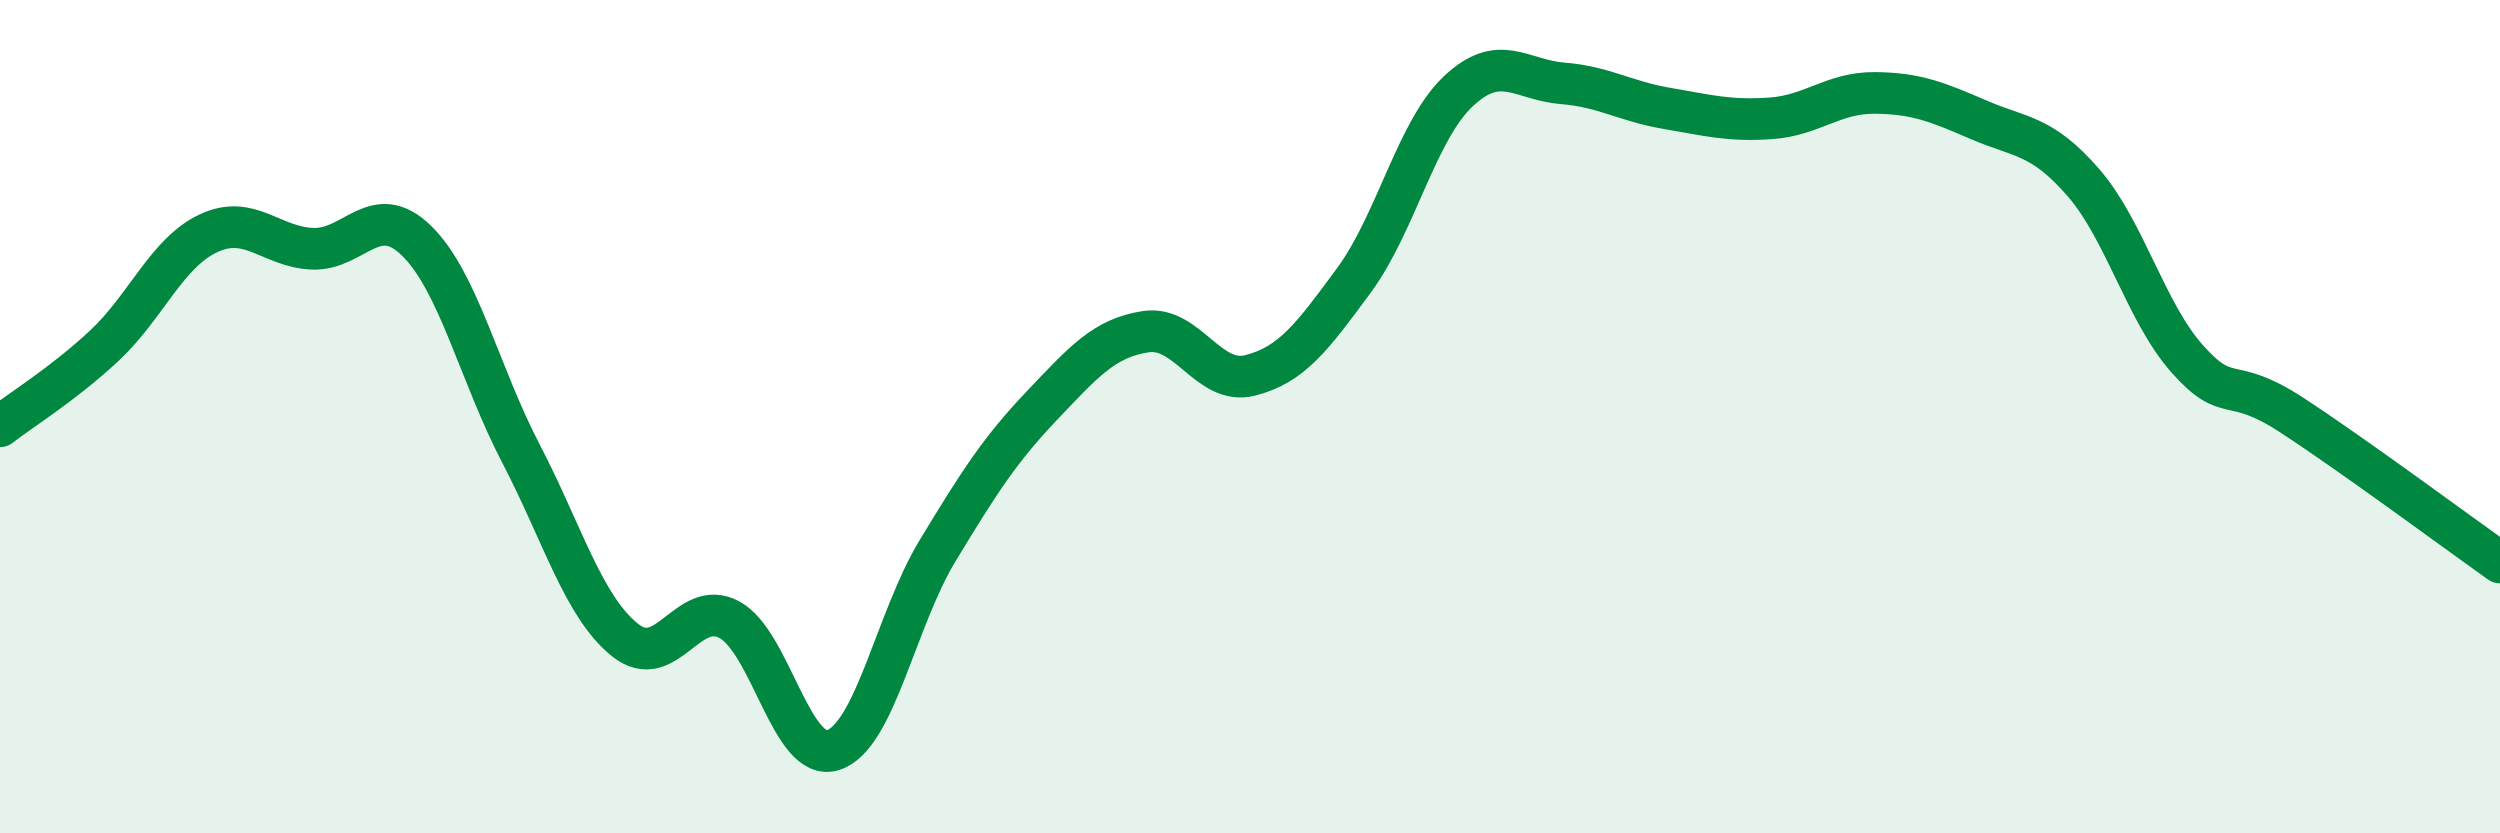
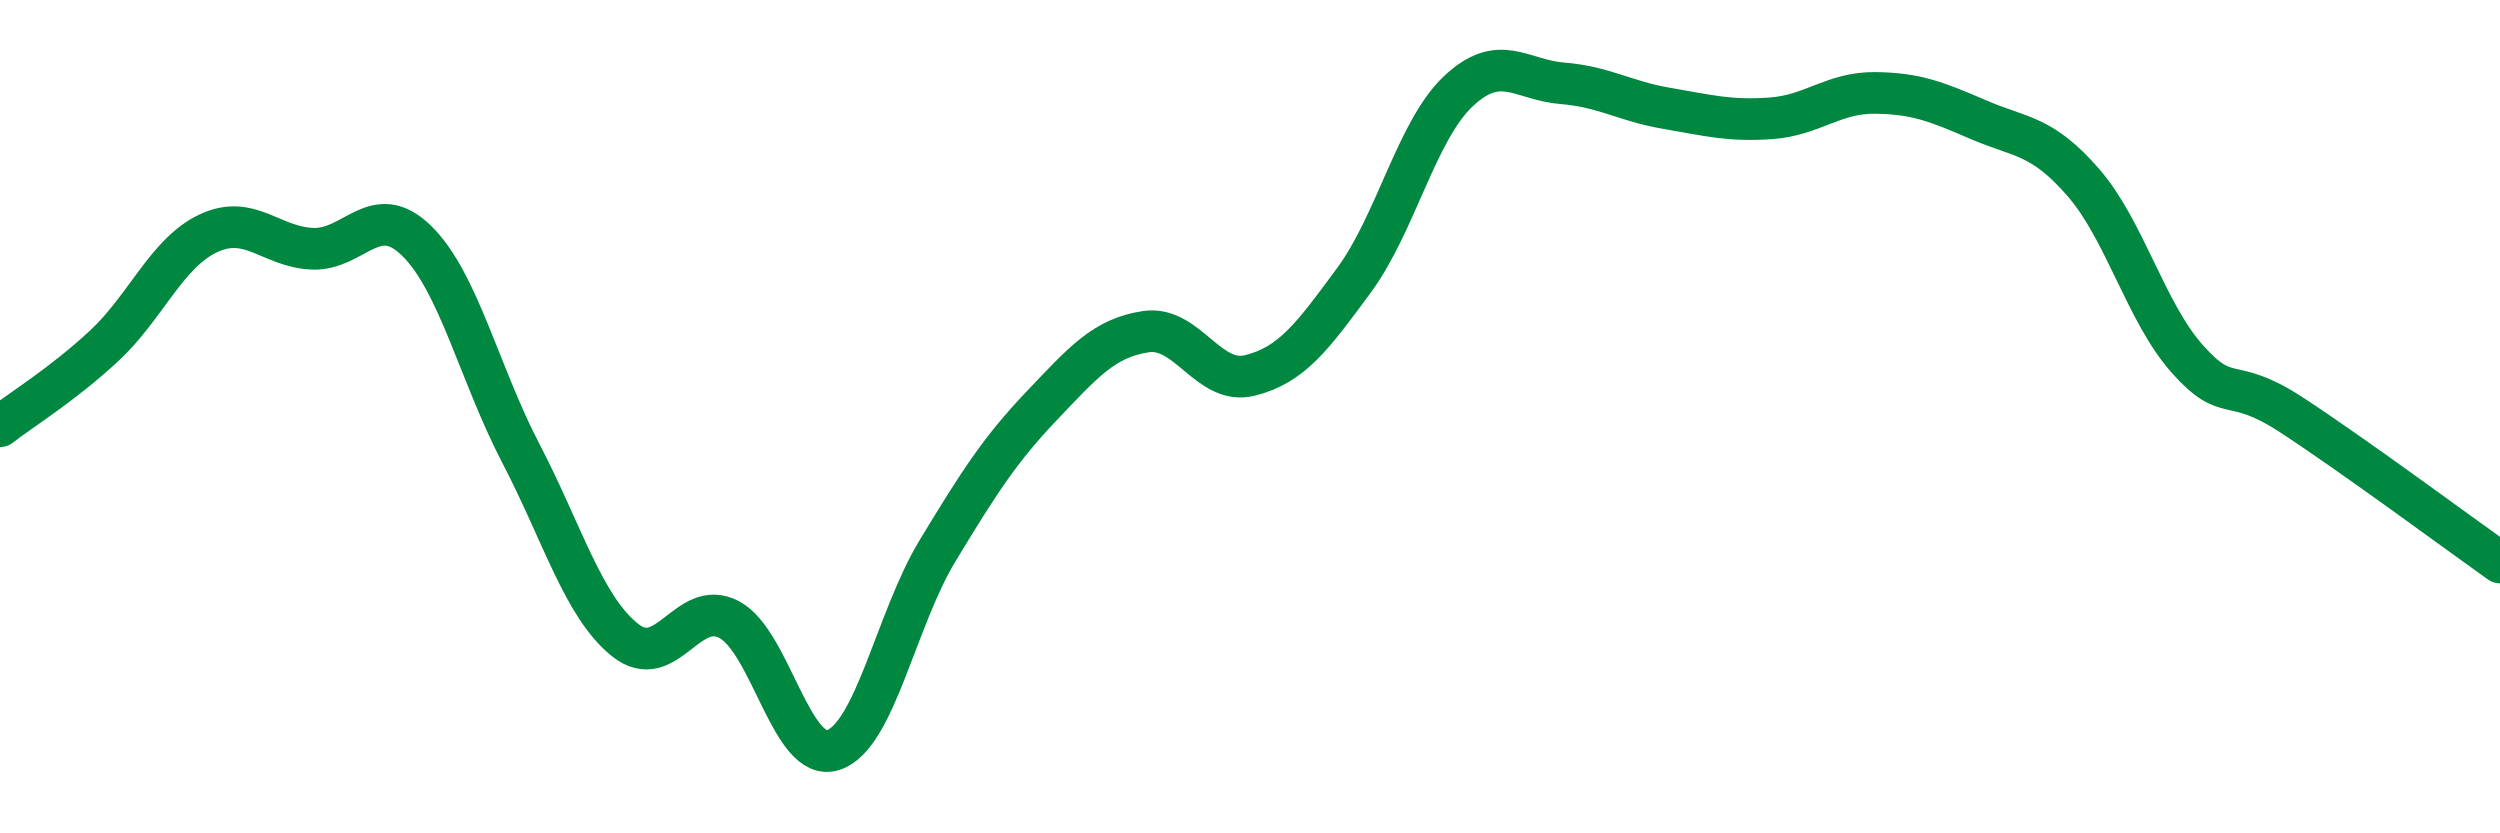
<svg xmlns="http://www.w3.org/2000/svg" width="60" height="20" viewBox="0 0 60 20">
-   <path d="M 0,10.23 C 0.5,9.84 1.5,9.23 2.5,8.3 C 3.5,7.37 4,6.07 5,5.6 C 6,5.13 6.5,5.93 7.5,5.97 C 8.5,6.01 9,4.8 10,5.78 C 11,6.76 11.5,8.96 12.5,10.88 C 13.5,12.8 14,14.56 15,15.36 C 16,16.16 16.5,14.34 17.5,14.87 C 18.5,15.4 19,18.33 20,18 C 21,17.67 21.5,14.87 22.5,13.22 C 23.5,11.57 24,10.79 25,9.74 C 26,8.69 26.5,8.11 27.5,7.96 C 28.5,7.81 29,9.26 30,9.01 C 31,8.76 31.5,8.08 32.5,6.72 C 33.5,5.36 34,3.13 35,2.19 C 36,1.25 36.5,1.92 37.5,2 C 38.5,2.08 39,2.43 40,2.6 C 41,2.77 41.5,2.91 42.5,2.84 C 43.5,2.77 44,2.22 45,2.23 C 46,2.24 46.5,2.45 47.5,2.88 C 48.5,3.31 49,3.23 50,4.38 C 51,5.53 51.5,7.5 52.5,8.62 C 53.5,9.74 53.5,8.98 55,9.96 C 56.5,10.94 59,12.79 60,13.5L60 20L0 20Z" fill="#008740" opacity="0.1" stroke-linecap="round" stroke-linejoin="round" />
  <path d="M 0,10.23 C 0.5,9.84 1.5,9.23 2.5,8.3 C 3.5,7.37 4,6.07 5,5.6 C 6,5.13 6.5,5.93 7.5,5.97 C 8.5,6.01 9,4.8 10,5.78 C 11,6.76 11.5,8.96 12.5,10.88 C 13.5,12.8 14,14.56 15,15.36 C 16,16.16 16.5,14.34 17.5,14.87 C 18.5,15.4 19,18.33 20,18 C 21,17.67 21.5,14.87 22.5,13.22 C 23.5,11.57 24,10.79 25,9.74 C 26,8.69 26.5,8.11 27.5,7.96 C 28.5,7.81 29,9.26 30,9.01 C 31,8.76 31.5,8.08 32.5,6.72 C 33.5,5.36 34,3.13 35,2.19 C 36,1.25 36.5,1.92 37.5,2 C 38.5,2.08 39,2.43 40,2.6 C 41,2.77 41.5,2.91 42.5,2.84 C 43.5,2.77 44,2.22 45,2.23 C 46,2.24 46.5,2.45 47.5,2.88 C 48.5,3.31 49,3.23 50,4.38 C 51,5.53 51.5,7.5 52.5,8.62 C 53.5,9.74 53.5,8.98 55,9.96 C 56.5,10.94 59,12.79 60,13.5" stroke="#008740" stroke-width="1" fill="none" stroke-linecap="round" stroke-linejoin="round" />
</svg>